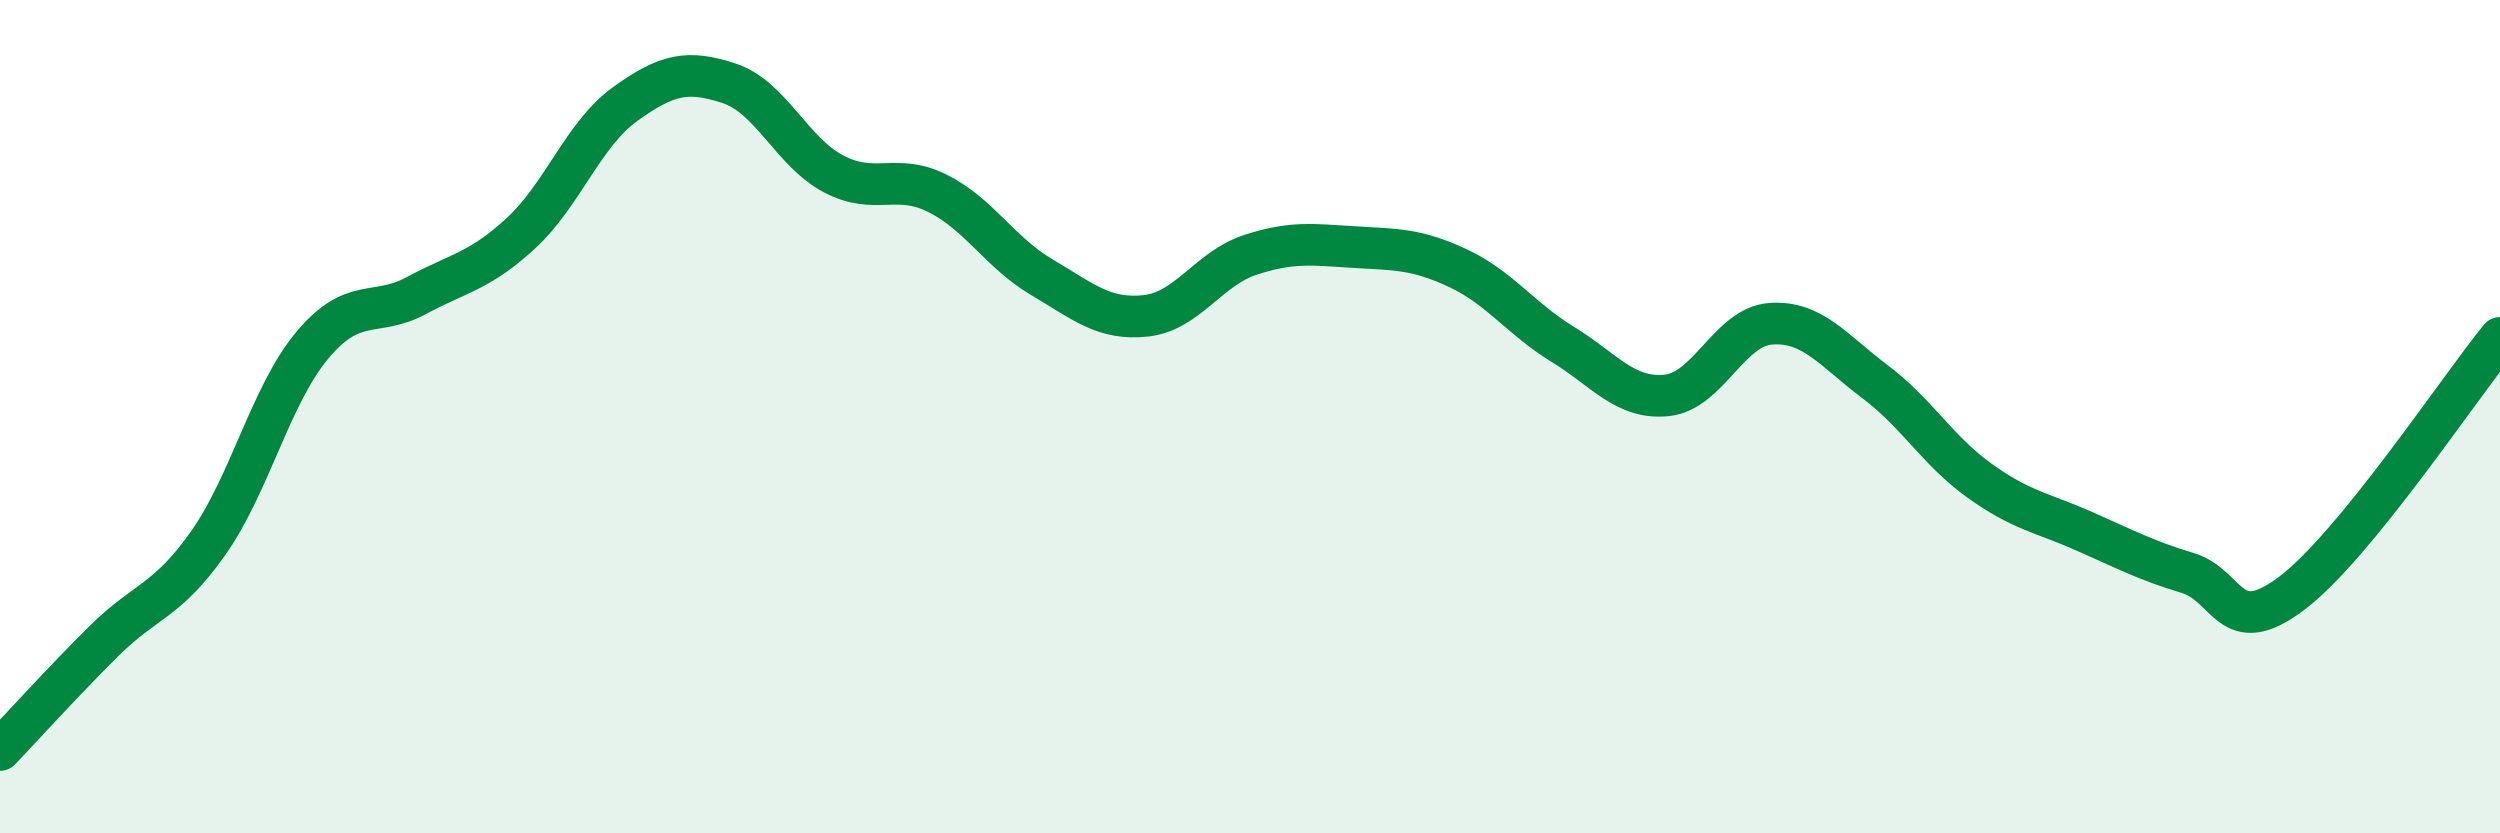
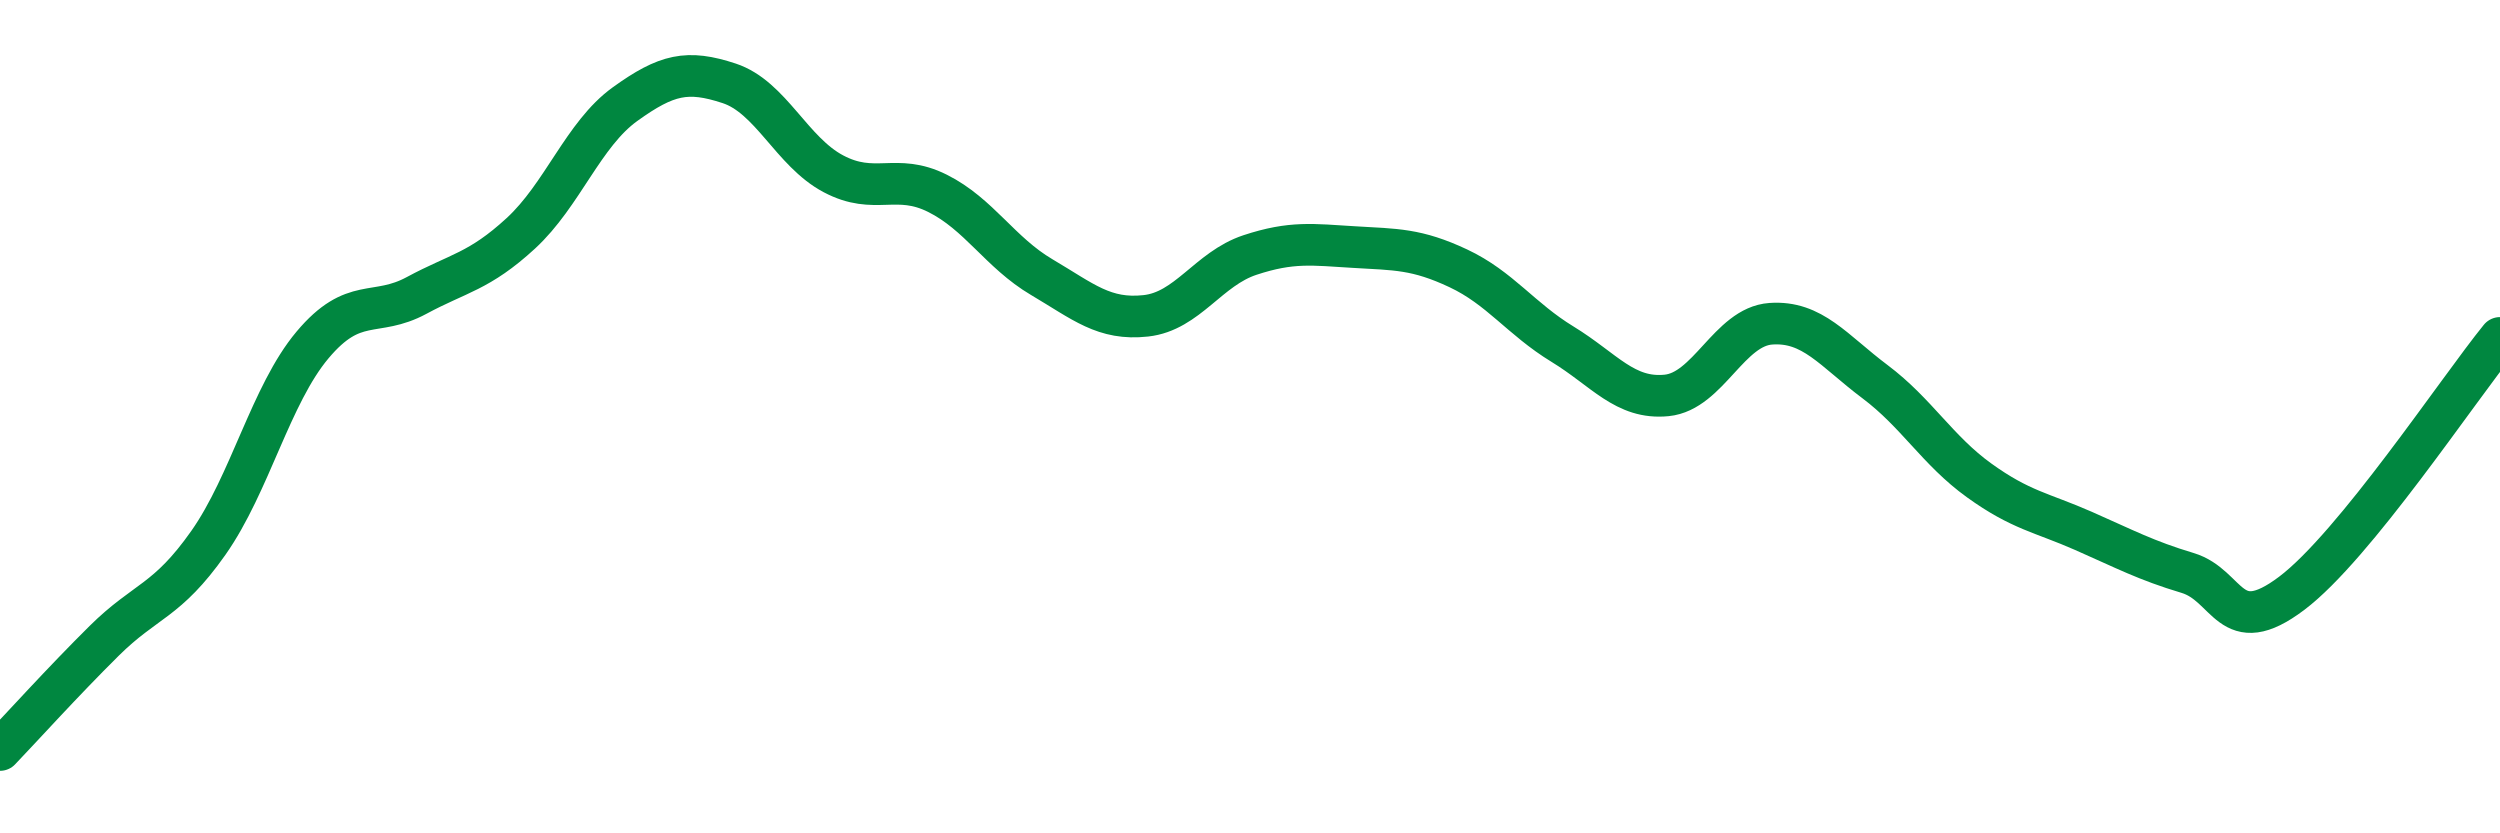
<svg xmlns="http://www.w3.org/2000/svg" width="60" height="20" viewBox="0 0 60 20">
-   <path d="M 0,18 C 0.5,17.48 1.5,16.37 2.5,15.38 C 3.5,14.39 4,14.45 5,13.03 C 6,11.61 6.5,9.47 7.5,8.28 C 8.5,7.09 9,7.63 10,7.09 C 11,6.55 11.5,6.52 12.5,5.6 C 13.5,4.68 14,3.22 15,2.5 C 16,1.78 16.5,1.67 17.5,2 C 18.5,2.33 19,3.64 20,4.17 C 21,4.7 21.5,4.14 22.5,4.64 C 23.5,5.14 24,6.06 25,6.65 C 26,7.24 26.5,7.69 27.5,7.58 C 28.5,7.47 29,6.45 30,6.12 C 31,5.79 31.5,5.87 32.5,5.93 C 33.5,5.99 34,5.97 35,6.44 C 36,6.91 36.5,7.65 37.5,8.26 C 38.5,8.87 39,9.59 40,9.49 C 41,9.39 41.5,7.84 42.5,7.77 C 43.5,7.7 44,8.41 45,9.16 C 46,9.91 46.5,10.81 47.5,11.53 C 48.5,12.25 49,12.3 50,12.74 C 51,13.18 51.5,13.45 52.5,13.75 C 53.5,14.05 53.5,15.37 55,14.24 C 56.5,13.11 59,9.34 60,8.11L60 20L0 20Z" fill="#008740" opacity="0.1" stroke-linecap="round" stroke-linejoin="round" />
  <path d="M 0,18 C 0.5,17.48 1.5,16.37 2.5,15.38 C 3.5,14.39 4,14.45 5,13.03 C 6,11.61 6.5,9.47 7.5,8.28 C 8.5,7.09 9,7.63 10,7.09 C 11,6.55 11.5,6.52 12.5,5.6 C 13.5,4.68 14,3.22 15,2.5 C 16,1.78 16.5,1.67 17.5,2 C 18.5,2.33 19,3.64 20,4.17 C 21,4.7 21.5,4.14 22.5,4.64 C 23.5,5.14 24,6.06 25,6.65 C 26,7.24 26.5,7.69 27.5,7.58 C 28.5,7.47 29,6.45 30,6.12 C 31,5.79 31.5,5.87 32.5,5.93 C 33.5,5.99 34,5.97 35,6.44 C 36,6.91 36.5,7.65 37.5,8.26 C 38.5,8.87 39,9.59 40,9.49 C 41,9.39 41.5,7.84 42.5,7.77 C 43.5,7.7 44,8.41 45,9.16 C 46,9.91 46.5,10.81 47.5,11.53 C 48.5,12.25 49,12.3 50,12.74 C 51,13.18 51.5,13.45 52.5,13.75 C 53.5,14.05 53.5,15.37 55,14.24 C 56.5,13.11 59,9.34 60,8.11" stroke="#008740" stroke-width="1" fill="none" stroke-linecap="round" stroke-linejoin="round" />
</svg>